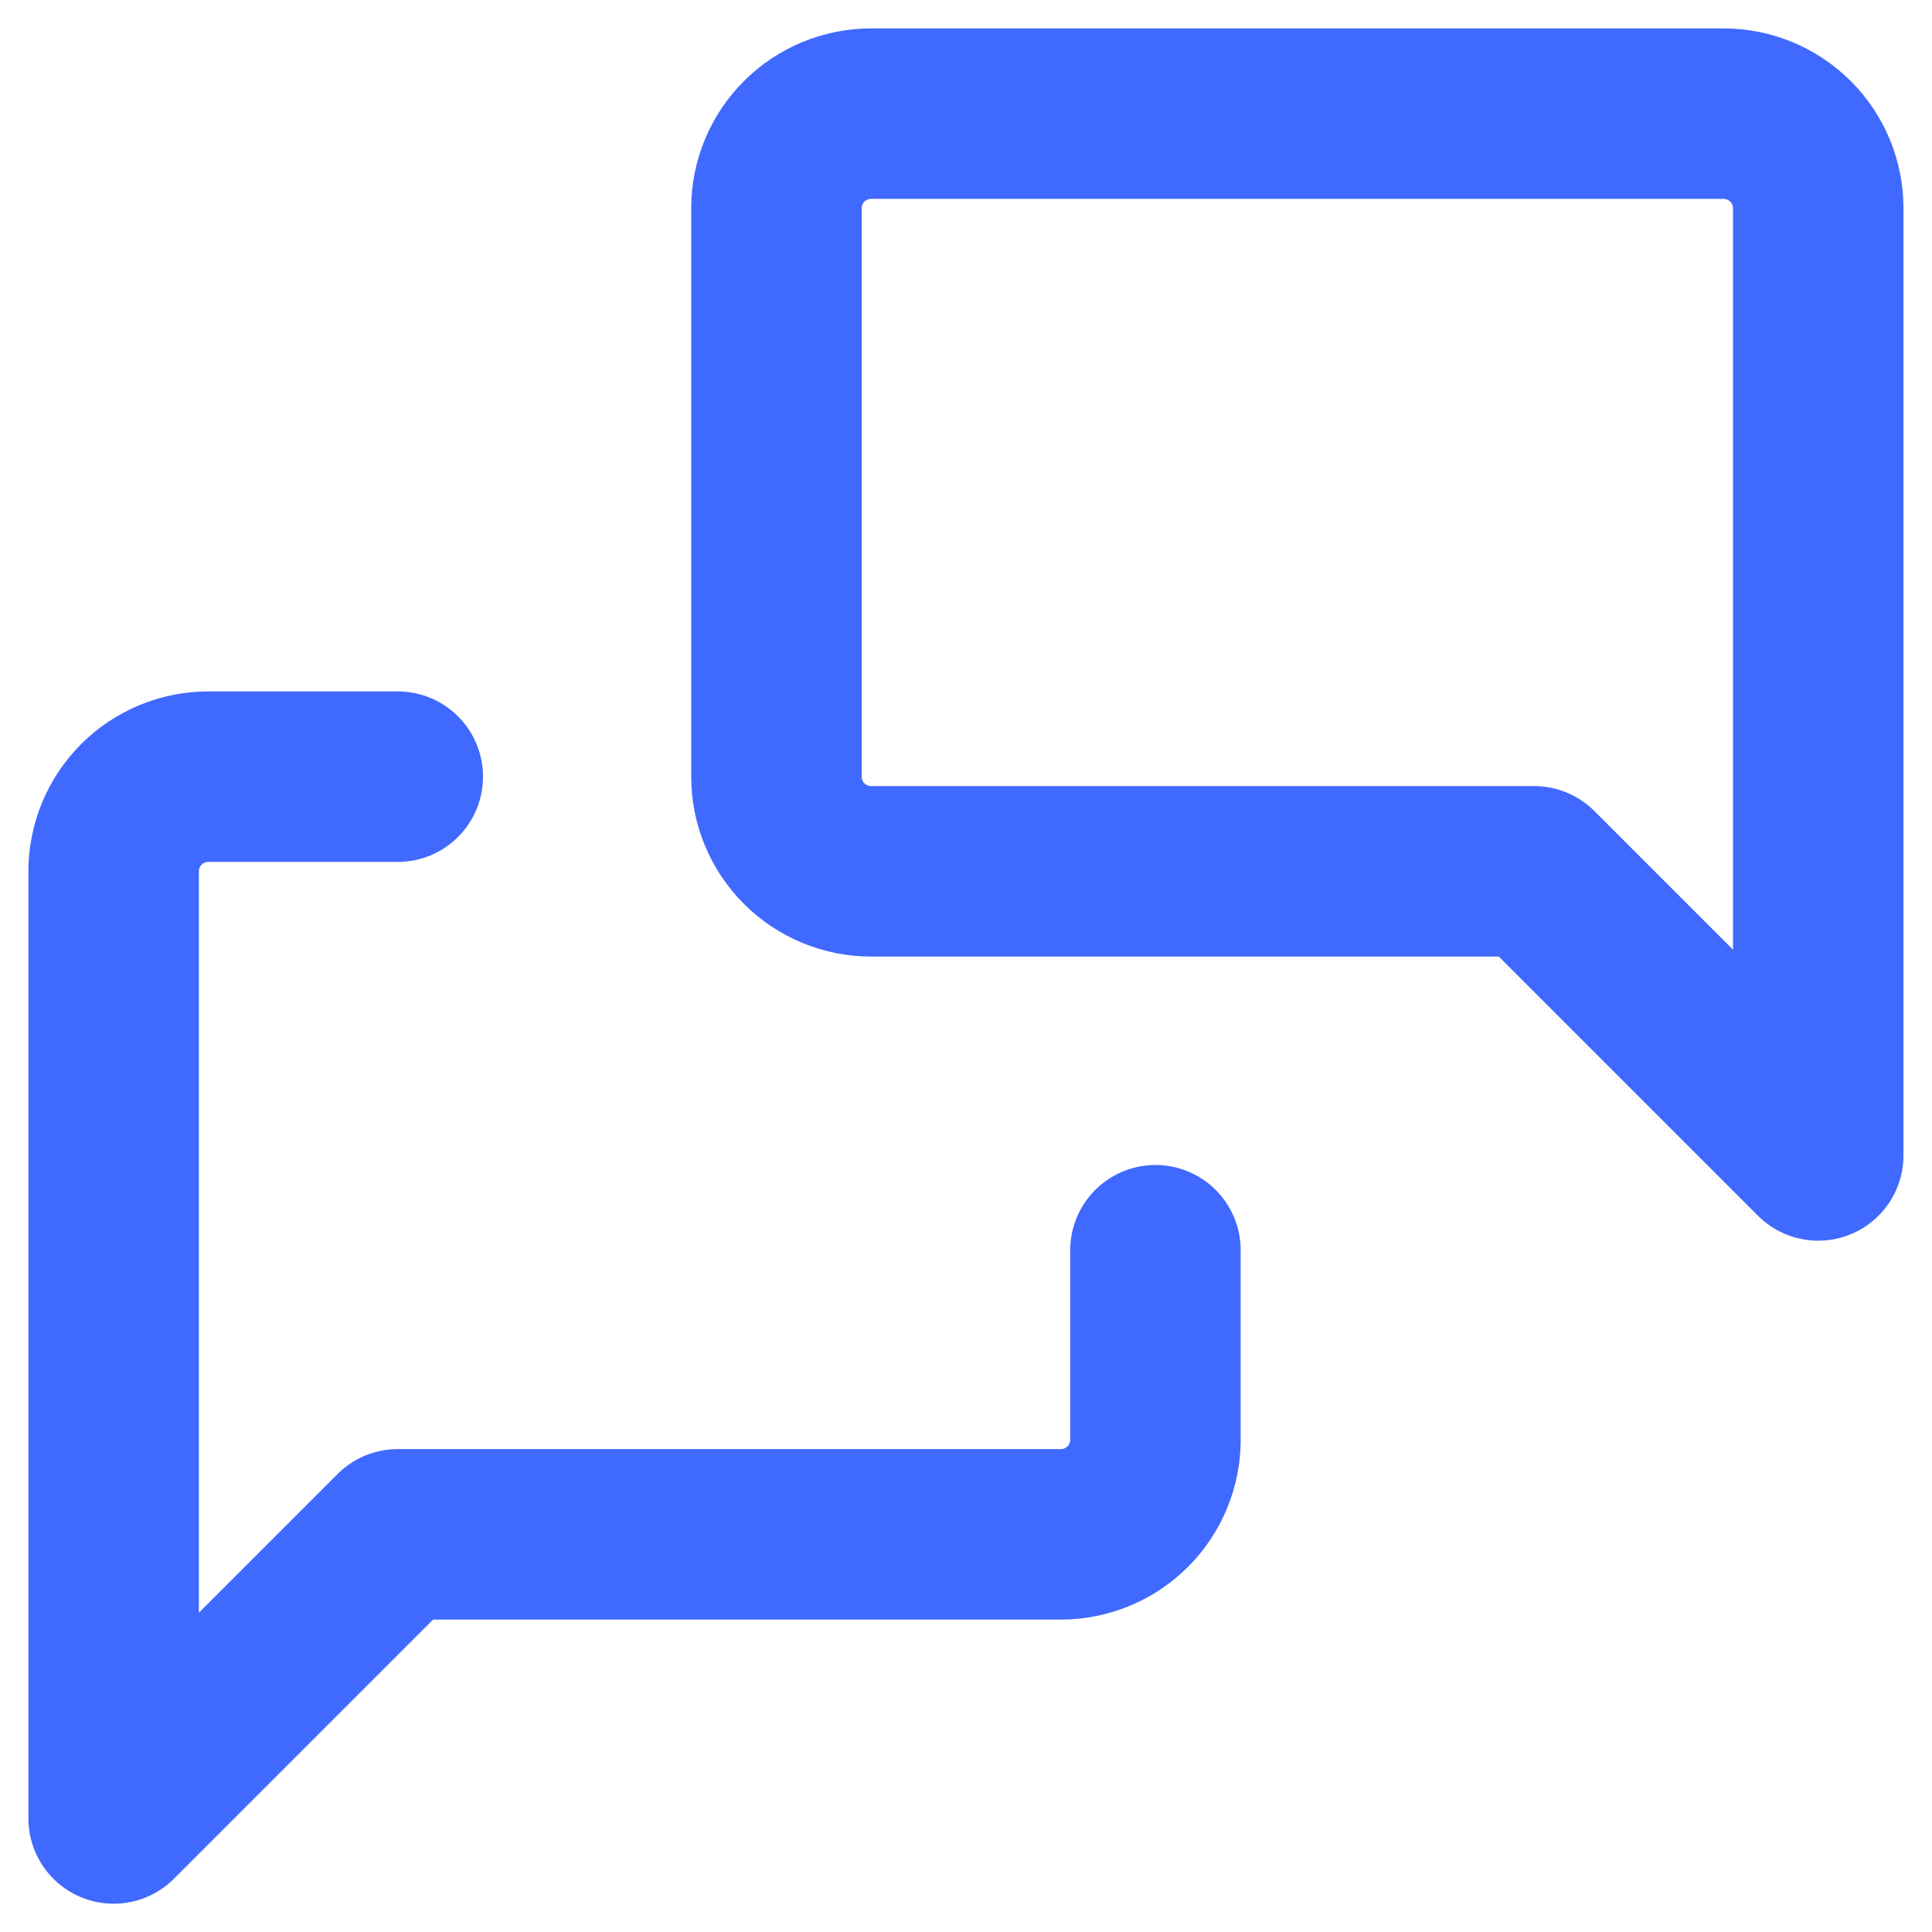
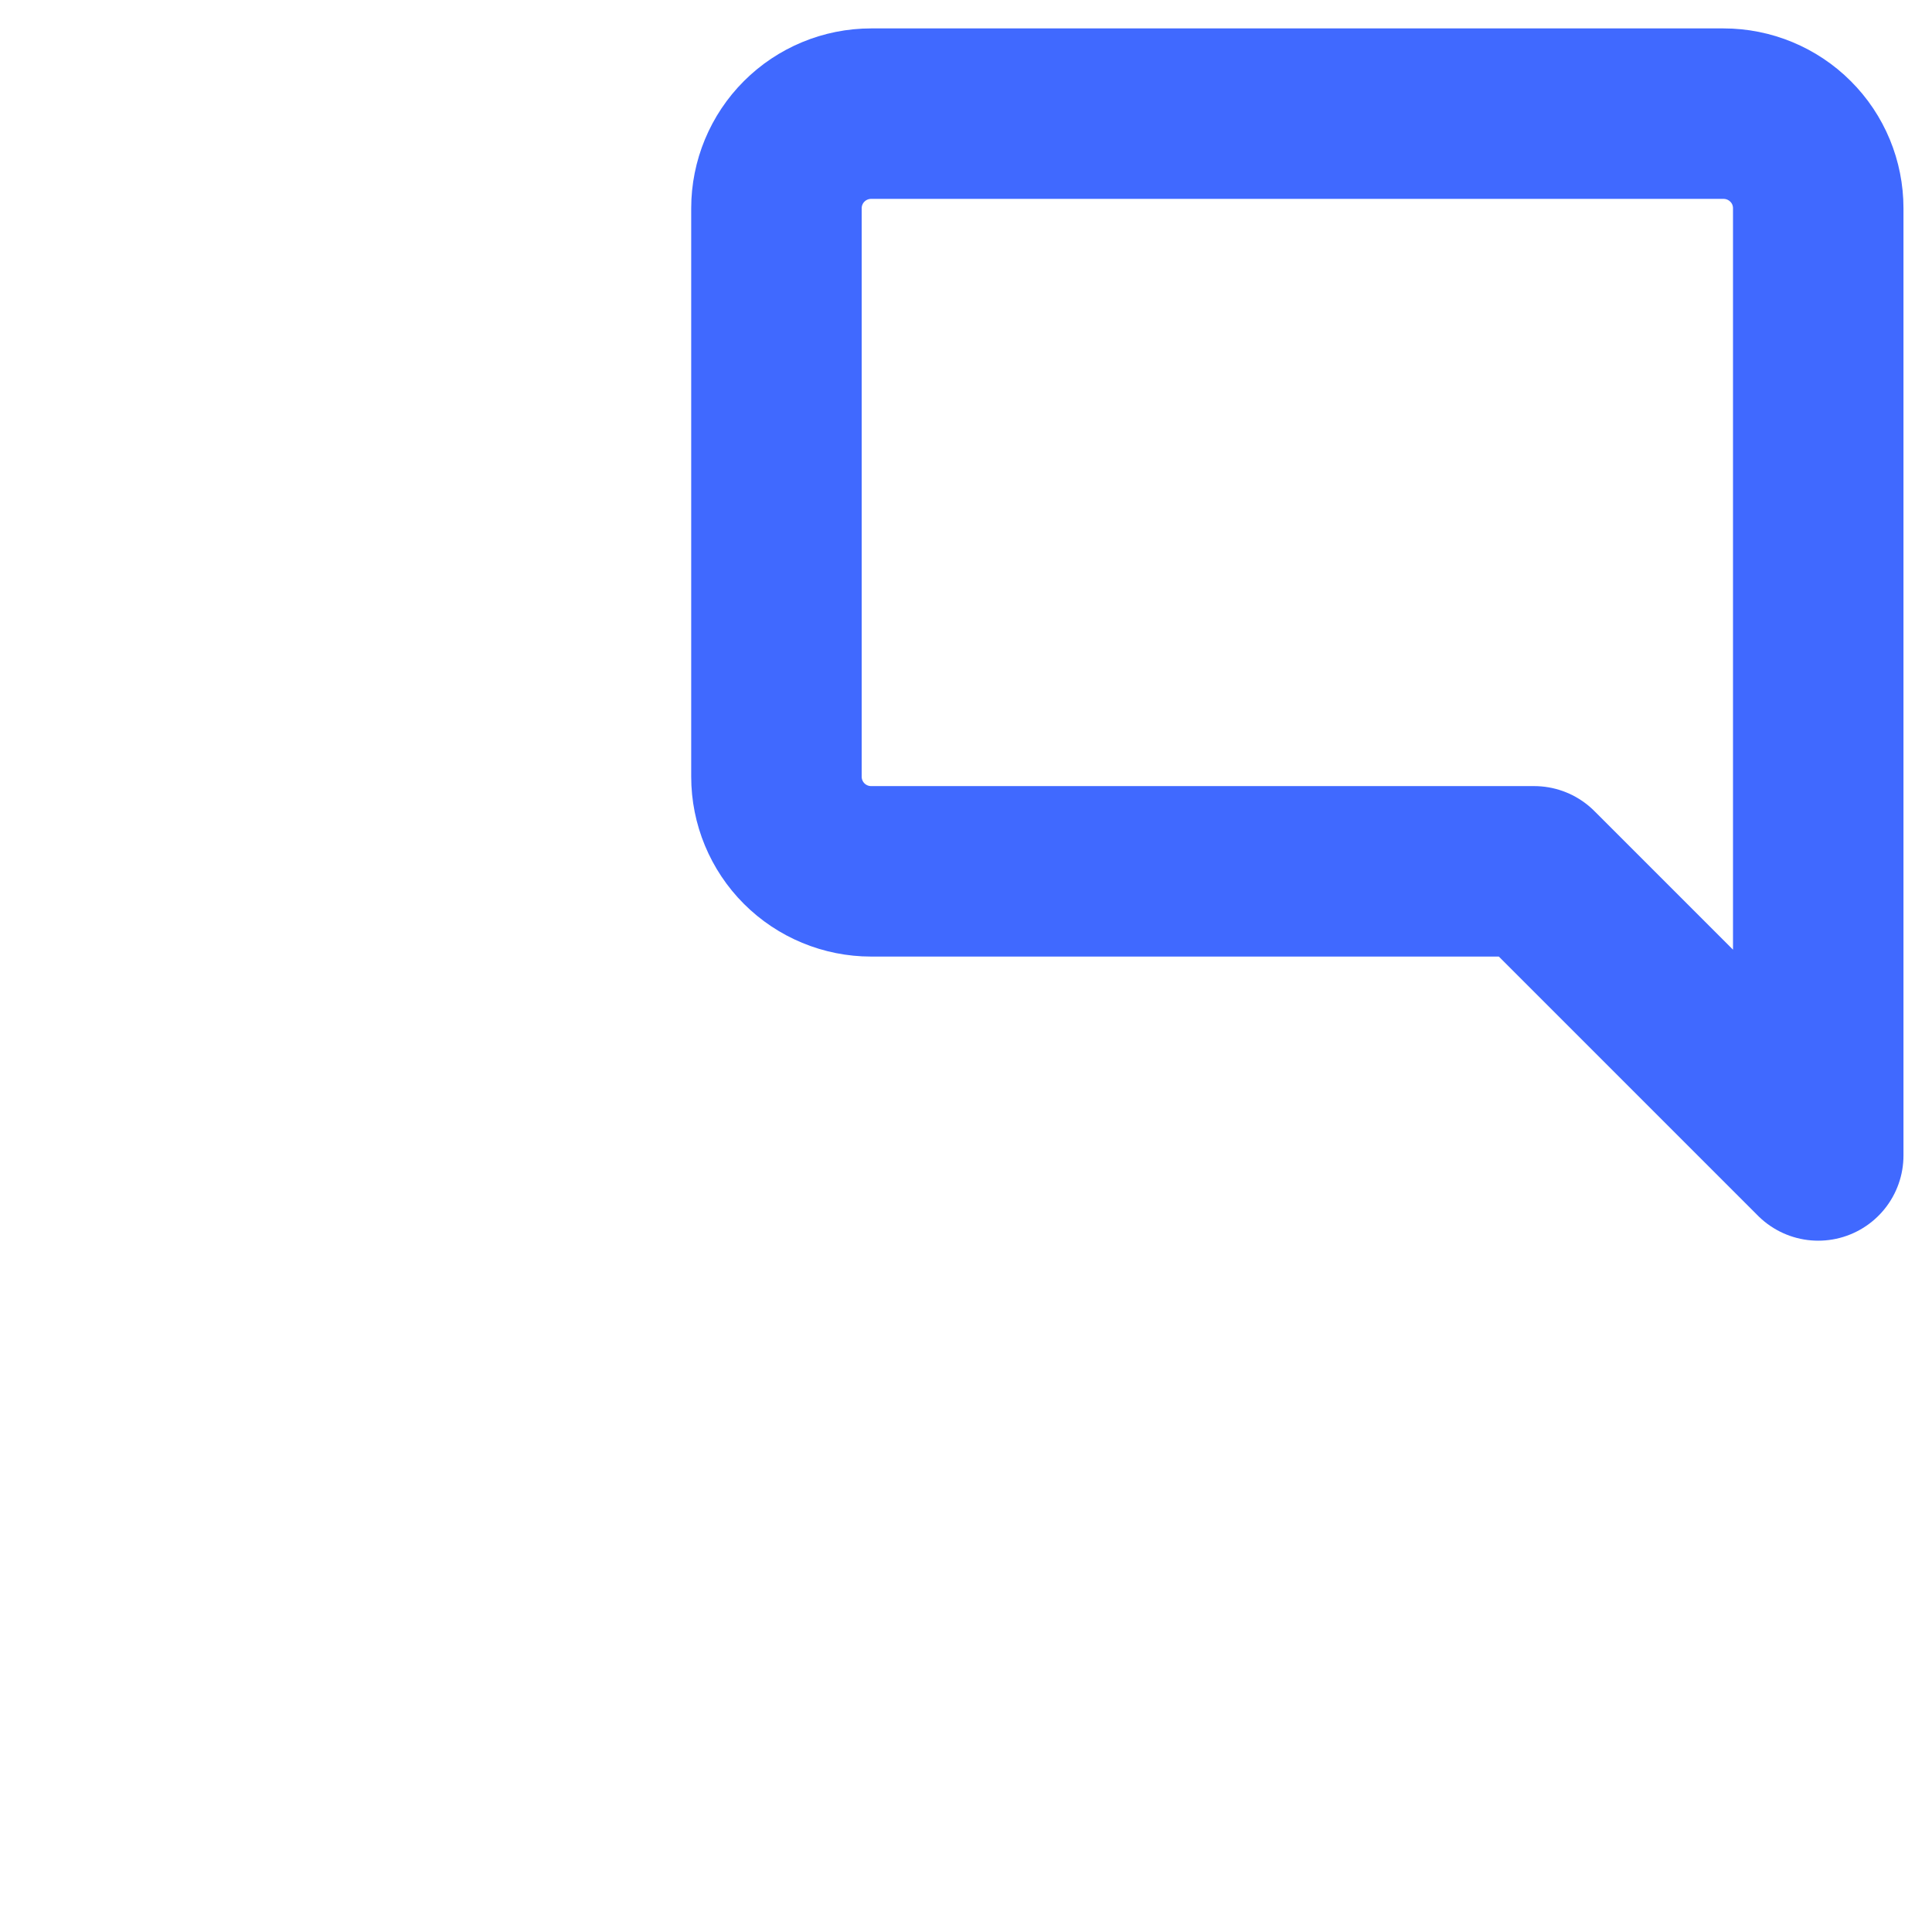
<svg xmlns="http://www.w3.org/2000/svg" width="17" height="17" viewBox="0 0 17 17" fill="none">
  <path d="M15.999 10.167L13.499 7.667H7.665C7.444 7.667 7.232 7.579 7.076 7.423C6.92 7.267 6.832 7.055 6.832 6.834V1.833C6.832 1.612 6.92 1.4 7.076 1.244C7.232 1.088 7.444 1 7.665 1H15.166C15.387 1 15.599 1.088 15.755 1.244C15.912 1.4 15.999 1.612 15.999 1.833V10.167Z" stroke="#4069FF" stroke-width="1.5" stroke-linecap="round" stroke-linejoin="round" />
-   <path d="M10.167 11.001V12.668C10.167 12.889 10.079 13.101 9.923 13.257C9.767 13.413 9.555 13.501 9.334 13.501H3.5L1 16.001V7.667C1 7.446 1.088 7.234 1.244 7.078C1.4 6.922 1.612 6.834 1.833 6.834H3.5" stroke="#4069FF" stroke-width="1.5" stroke-linecap="round" stroke-linejoin="round" />
</svg>